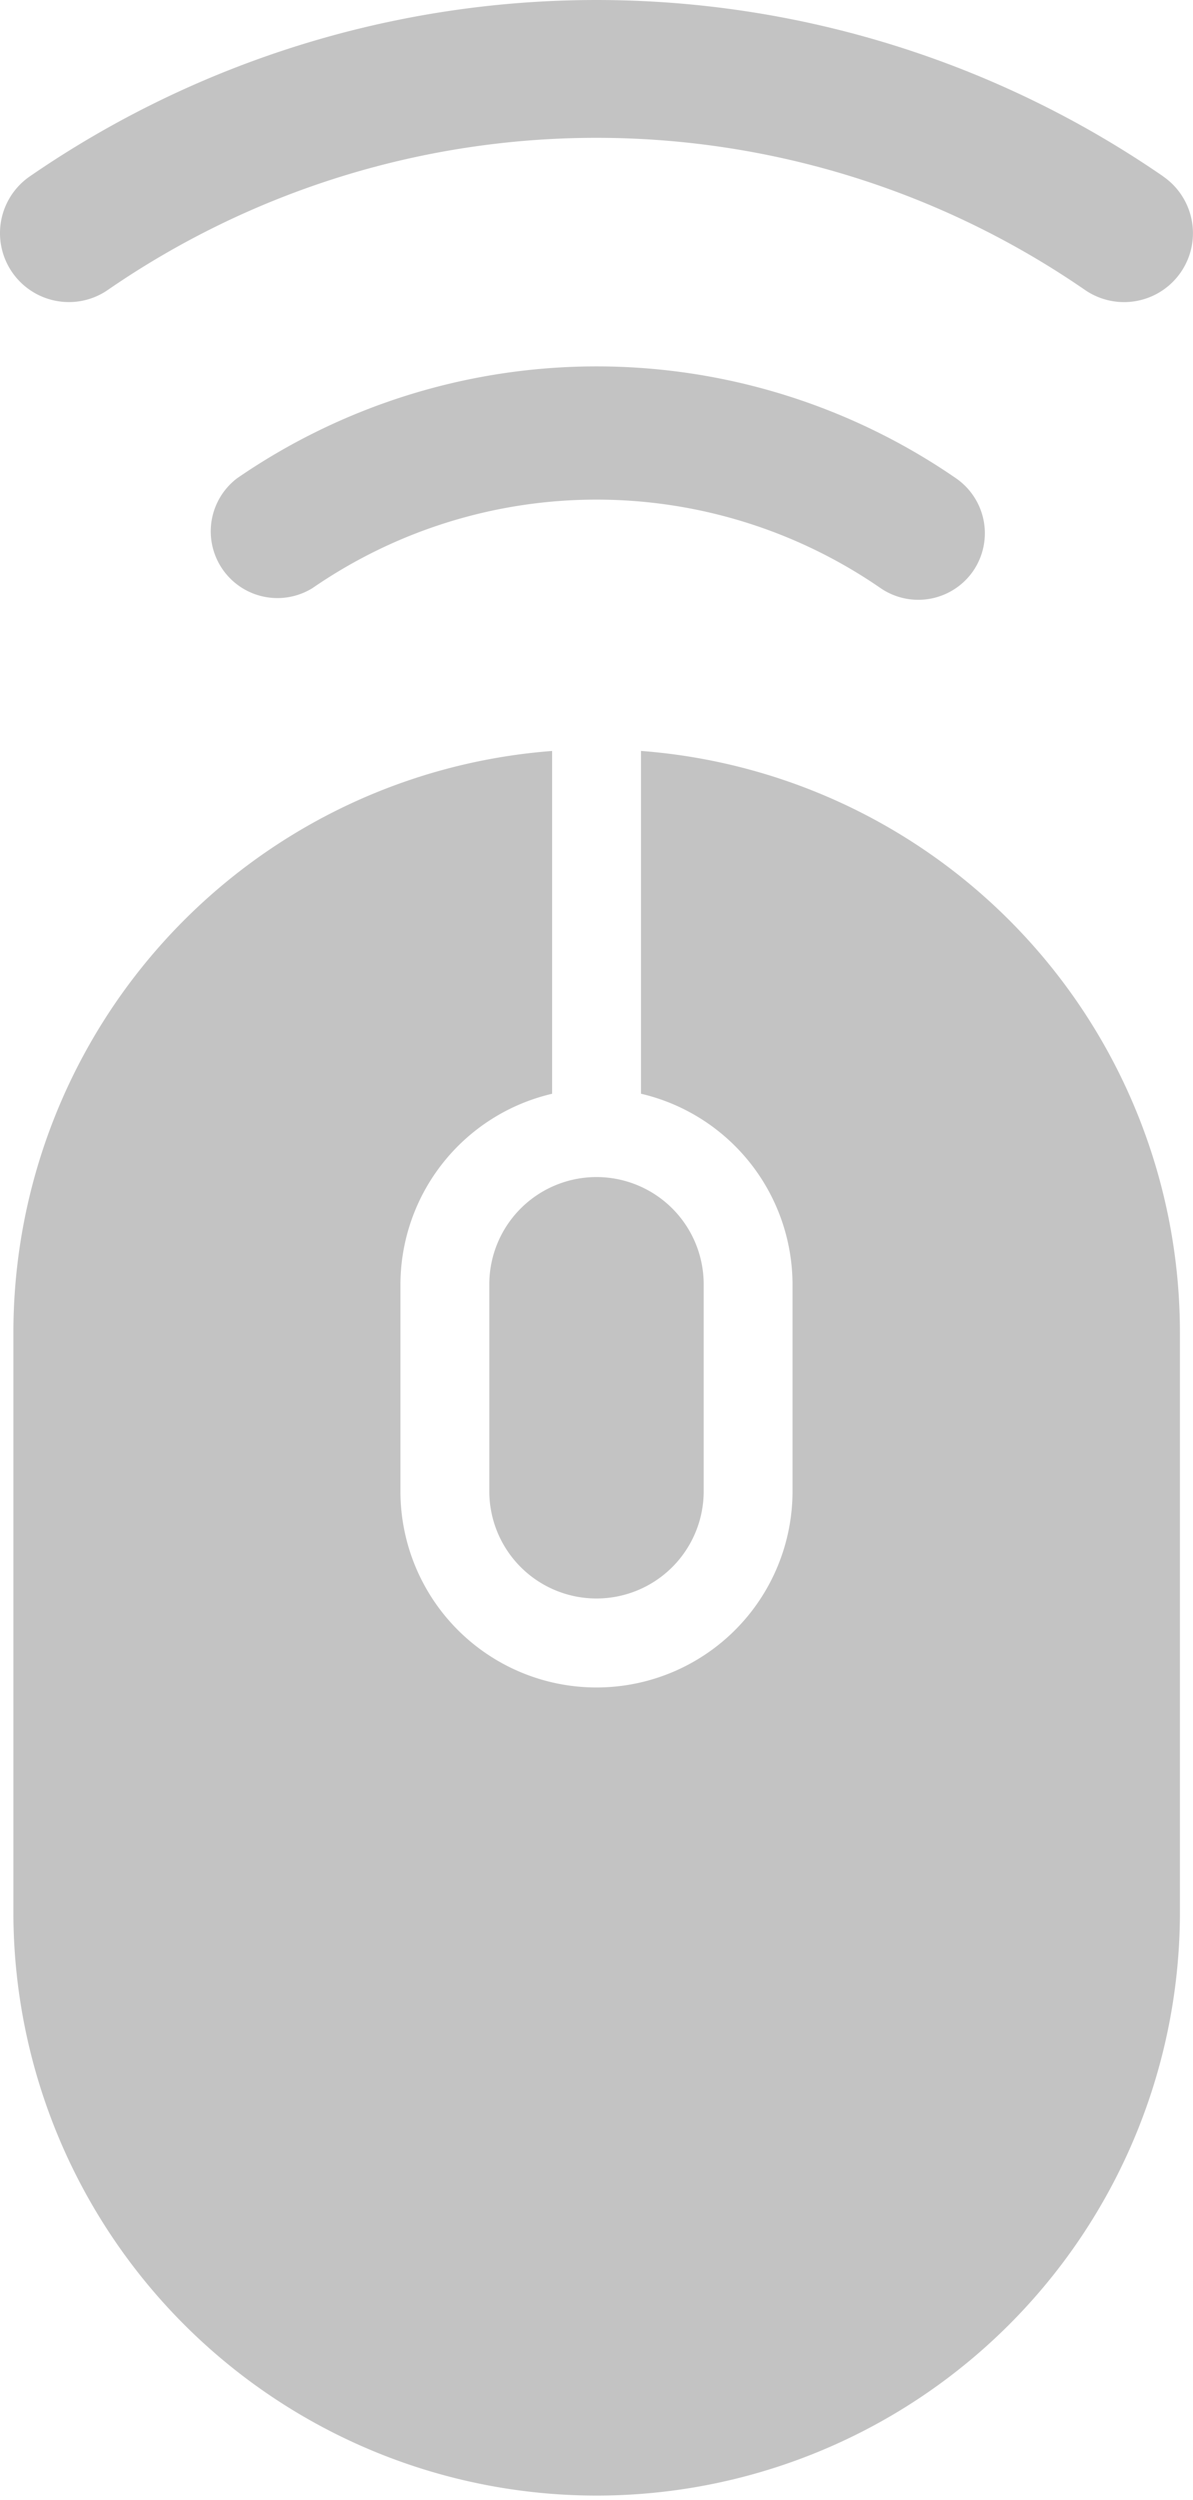
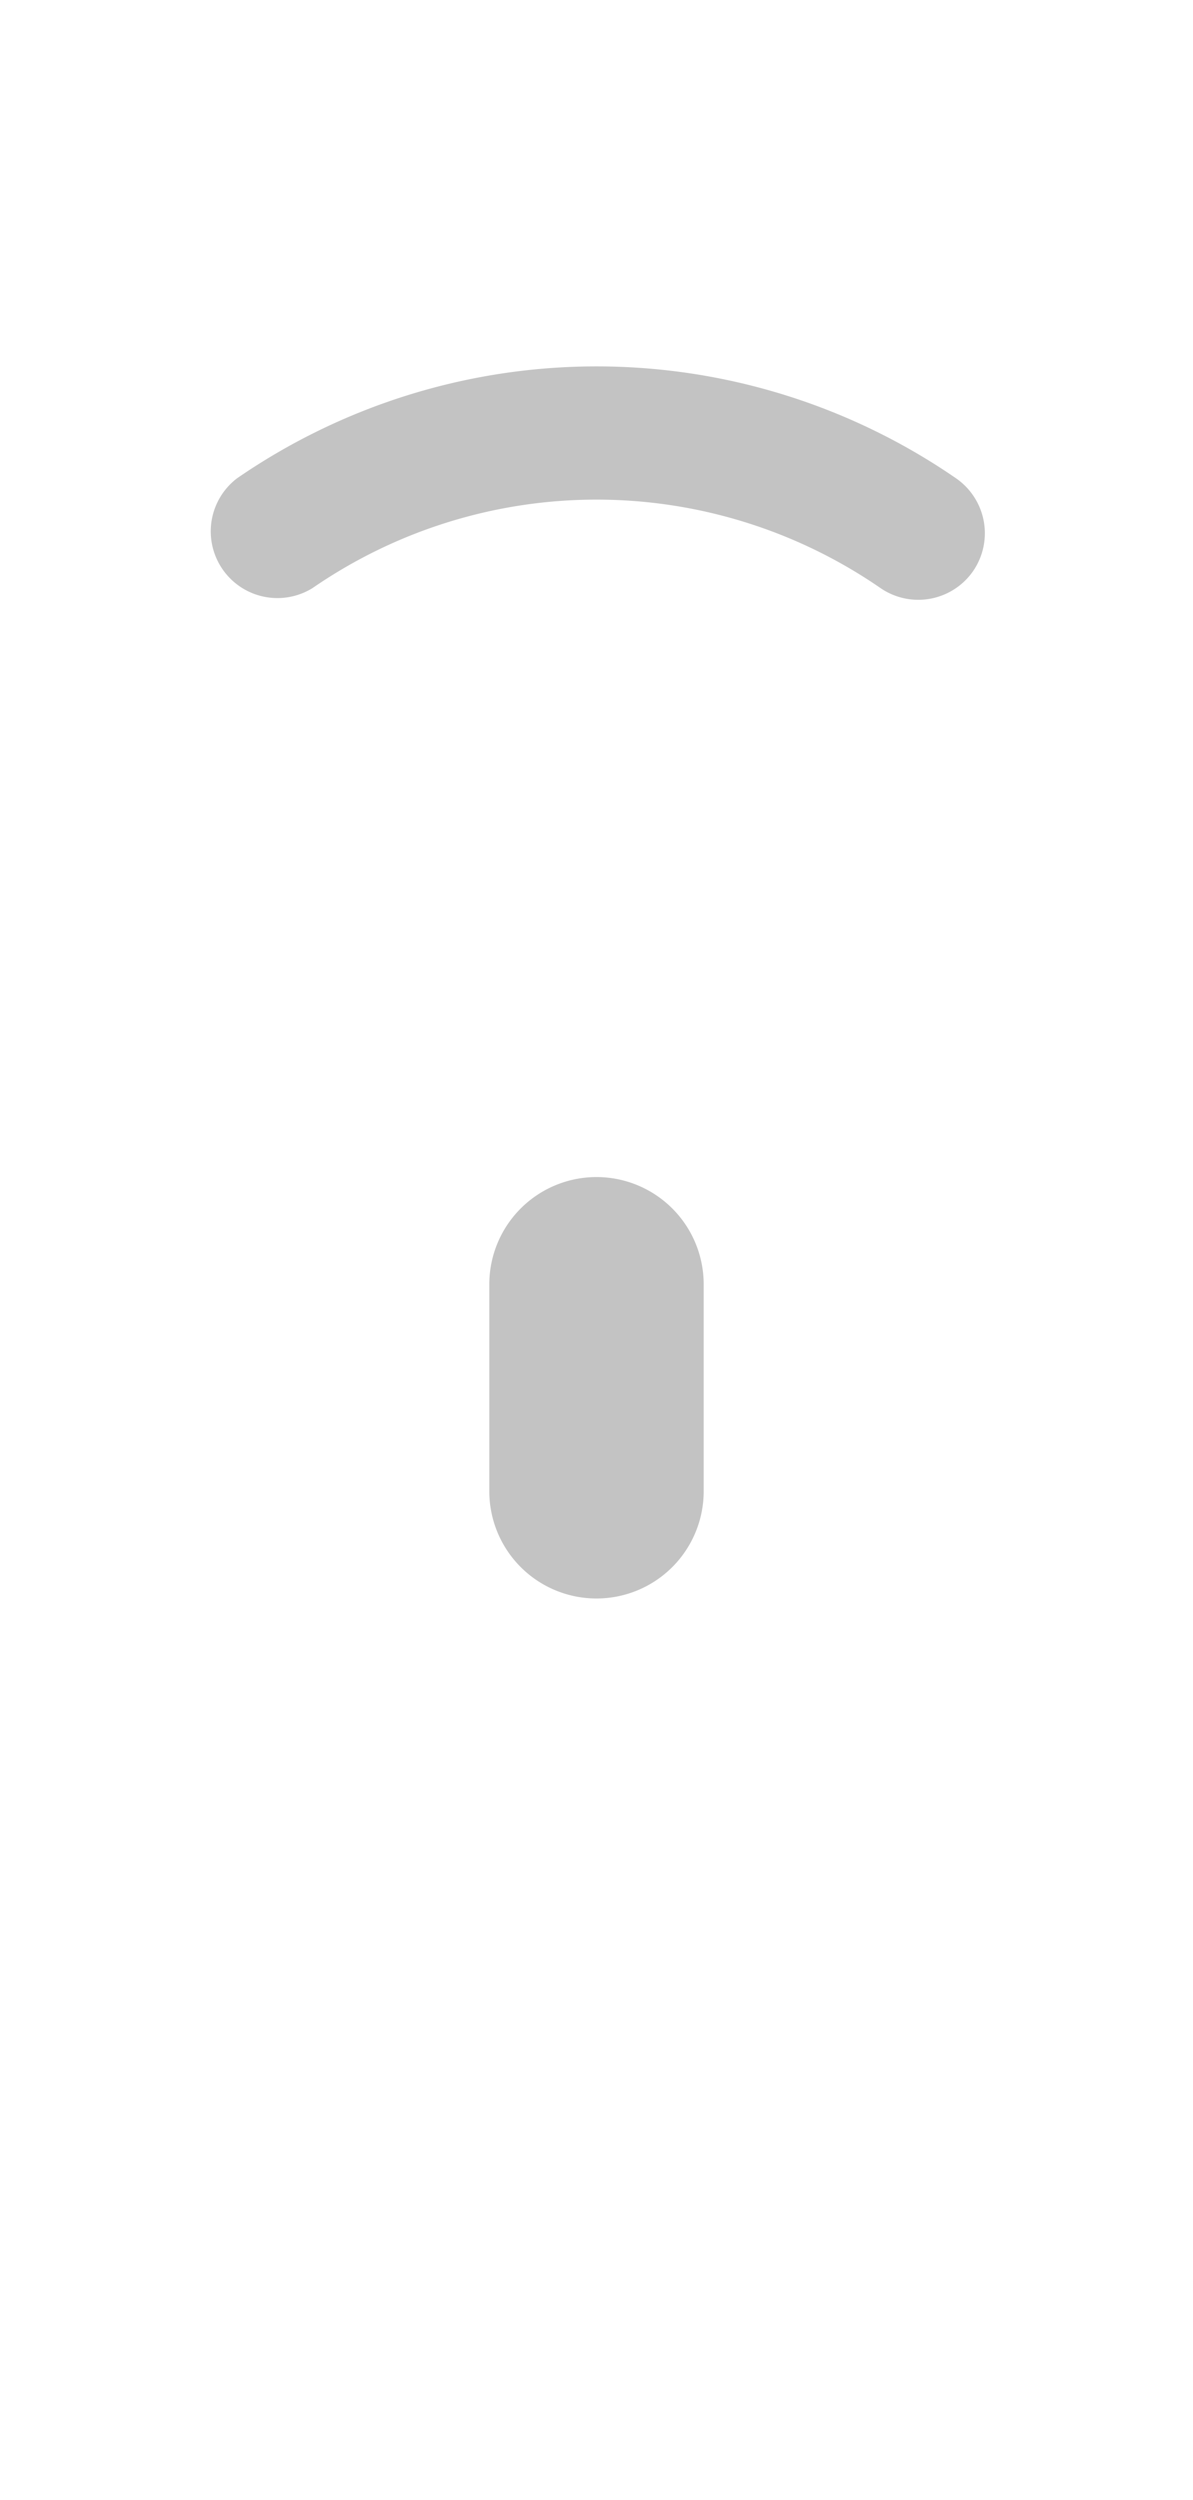
<svg xmlns="http://www.w3.org/2000/svg" width="33.734" height="70.658">
  <g fill="#c3c3c3">
    <path data-name="パス 368" d="M13.836 36.296v5.848a3.031 3.031 0 006.062 0v-5.848a3.031 3.031 0 00-6.062 0z" />
-     <path data-name="パス 369" d="M18.125 21.222v9.688a5.544 5.544 0 014.285 5.387v5.849a5.543 5.543 0 01-11.087 0v-5.848a5.547 5.547 0 014.289-5.387v-9.688A16.485 16.485 0 00.379 37.646v16.517a16.493 16.493 0 0032.985 0V37.646a16.483 16.483 0 00-15.239-16.424z" />
    <path data-name="パス 370" d="M27.516 16.14a1.887 1.887 0 00-.482-2.622 17.916 17.916 0 00-20.332 0 1.885 1.885 0 002.138 3.1 14.146 14.146 0 0116.055 0 1.887 1.887 0 002.621-.478z" />
-     <path data-name="パス 371" d="M32.893 4.986a28.249 28.249 0 00-32.052 0 1.948 1.948 0 001.108 3.551 1.93 1.93 0 001.1-.343 24.348 24.348 0 0127.63 0 1.948 1.948 0 002.211-3.208z" />
  </g>
</svg>